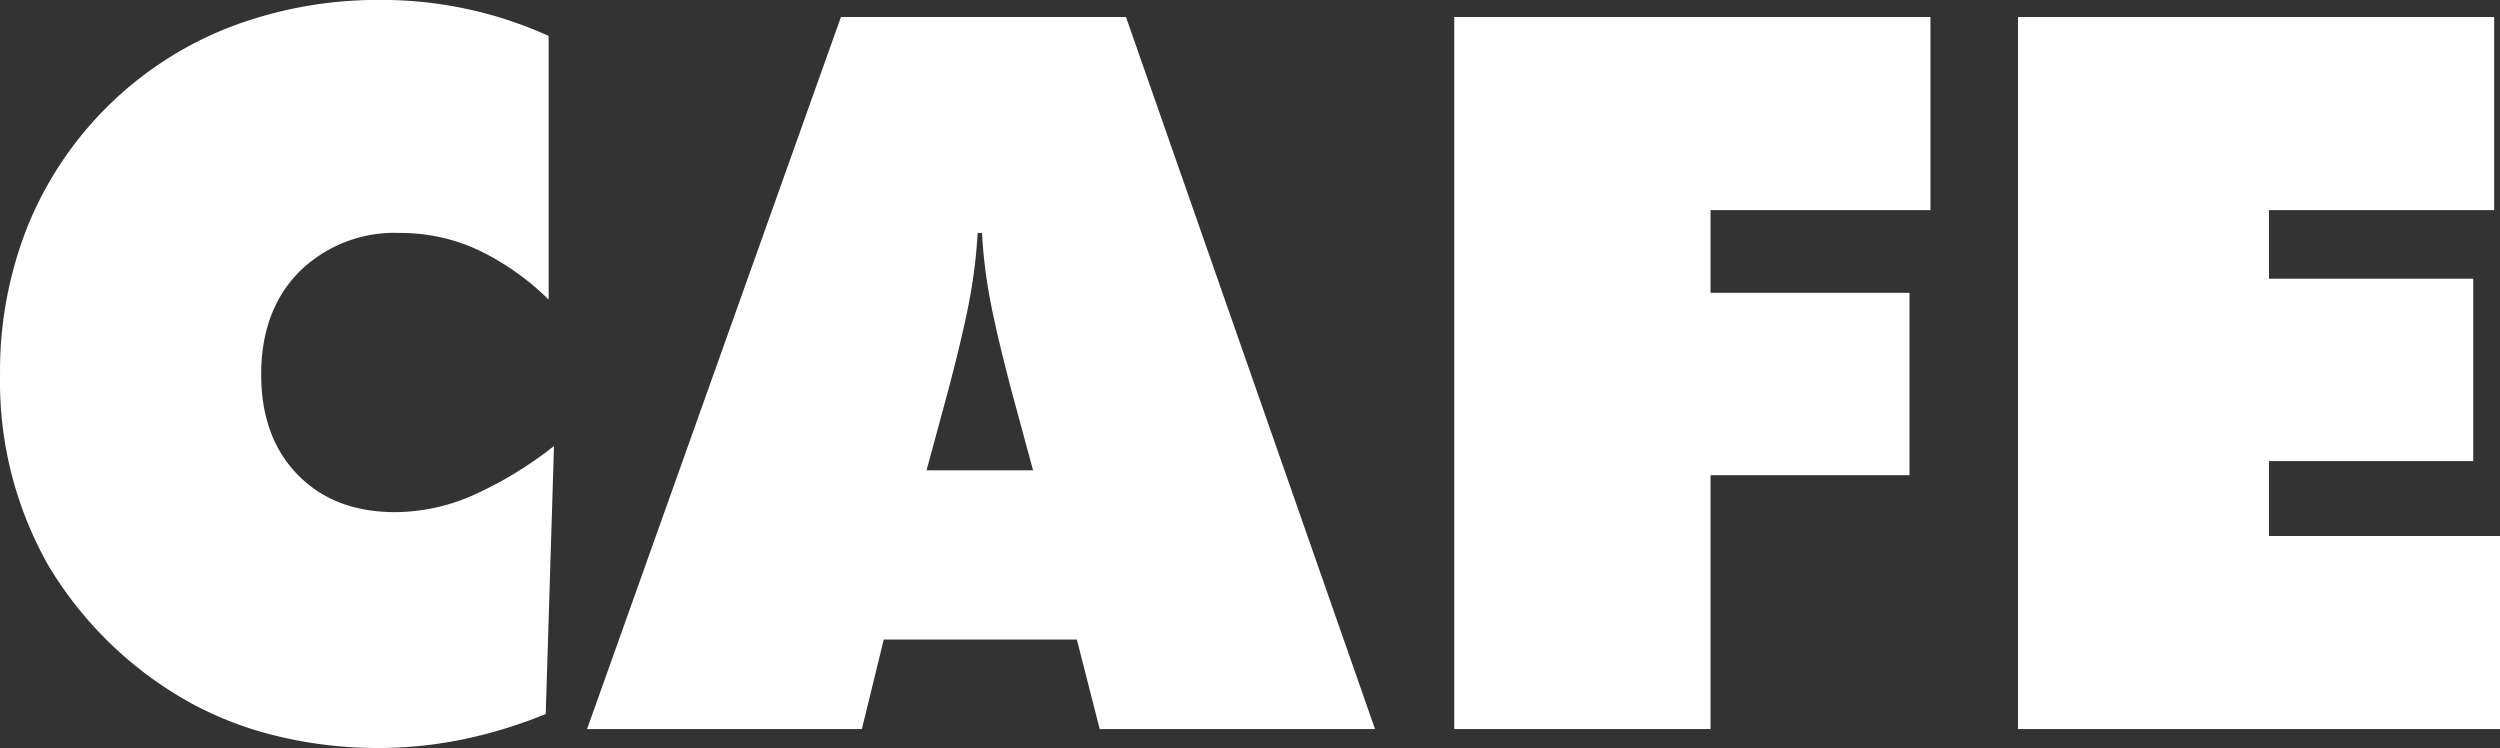
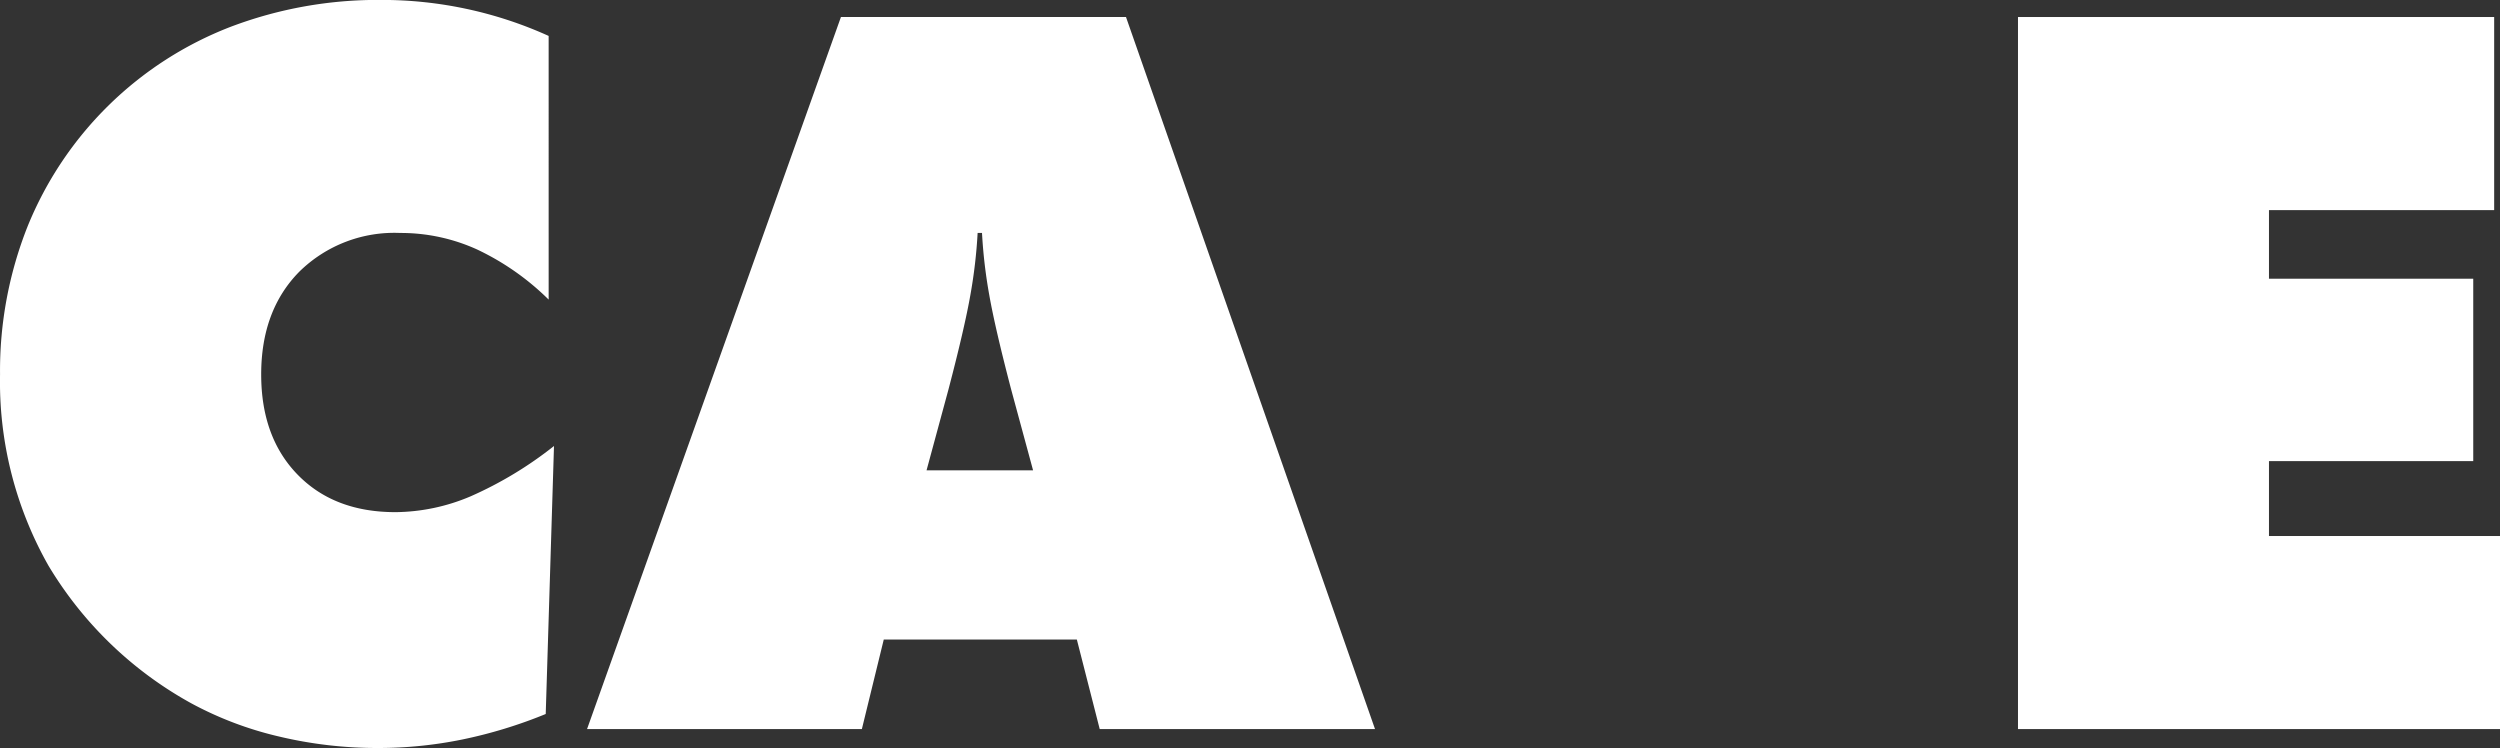
<svg xmlns="http://www.w3.org/2000/svg" width="266.029" height="79.603" viewBox="0 0 266.029 79.603">
  <rect x="0" y="0" width="266.029" height="79.603" fill="#333333" stroke="none" />
  <g id="cafe" transform="translate(-3821.578 -1556.019)">
    <path id="パス_1054" data-name="パス 1054" d="M3879.961,1587.9a27.573,27.573,0,0,0-7.609-5.331,19.585,19.585,0,0,0-8.178-1.76,14.412,14.412,0,0,0-10.739,4.115q-4.065,4.114-4.063,10.946,0,6.678,3.881,10.662t10.4,3.986a20.818,20.818,0,0,0,8-1.682,40.658,40.658,0,0,0,8.876-5.357l-.88,28.518a50.055,50.055,0,0,1-8.9,2.718,44.623,44.623,0,0,1-8.9.9,45.106,45.106,0,0,1-10.662-1.242,37.4,37.4,0,0,1-9.264-3.519,40.448,40.448,0,0,1-15.191-14.648,39.688,39.688,0,0,1-5.15-20.341,41.646,41.646,0,0,1,2.924-15.734,38.112,38.112,0,0,1,21.584-21.247,44.159,44.159,0,0,1,16.07-2.872,43.019,43.019,0,0,1,17.8,3.83Z" fill="#fff" />
    <path id="パス_1055" data-name="パス 1055" d="M3884.047,1633.6l27.018-75.774h30.33l26.5,75.774H3938.6l-2.432-9.524H3915.62l-2.329,9.524Zm36.127-27.535h11.335l-2.329-8.592q-1.707-6.522-2.329-10.041a53.568,53.568,0,0,1-.776-6.625h-.466a53.753,53.753,0,0,1-.776,6.625q-.621,3.52-2.33,10.041Z" fill="#fff" />
-     <path id="パス_1056" data-name="パス 1056" d="M3976.328,1633.6V1557.83H4027v20.548h-23.4v8.8h21.169v19.409H4003.6V1633.6Z" fill="#fff" />
    <path id="パス_1057" data-name="パス 1057" d="M4036.315,1633.6V1557.83h50.671v20.548h-23.964v7.3h21.738v19.409h-21.738v7.971h24.585V1633.6Z" fill="#fff" />
  </g>
</svg>